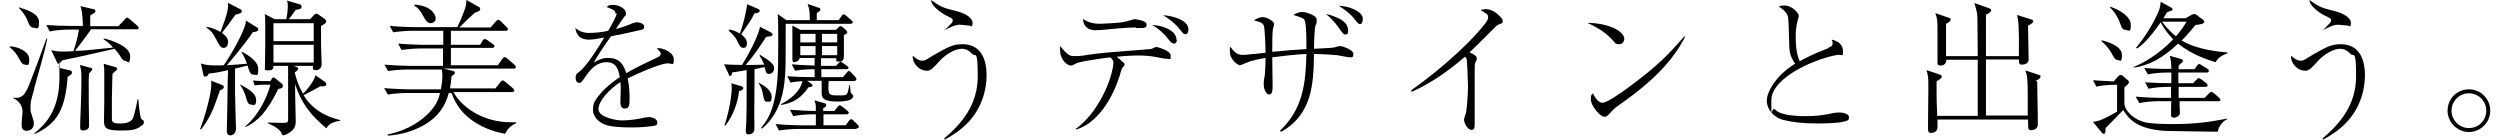
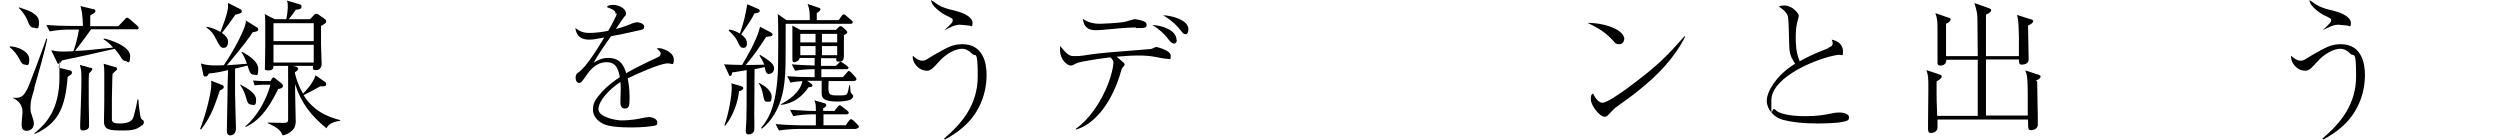
<svg xmlns="http://www.w3.org/2000/svg" id="_レイヤー_2" version="1.1" viewBox="0 0 820 45.8">
  <g id="_レイヤー_1-2">
    <g>
      <path d="M8.2,21.2c-.9,0-1.3-.8-1.9-1.9-.7-1.4-1.8-2.8-3.1-3.8v-.3c3,.1,6.4,1.8,6.4,4.3s-.7,1.7-1.4,1.7ZM11.3,29c-1.1,3.6-1.3,4.5-1.3,6.1s.1,1.7.3,2.2c.7,2.2.8,2.5.8,3.3,0,1.3-1,2.3-2.3,2.3s-1.7-.7-1.7-2.1.3-3.4.3-4c0-2.5-1.5-3.9-3.1-4.6v-.2c.3.1.5.1.9.1,2.1,0,2.8-1.1,3.8-3,.6-1.1,5.4-14,6.2-16.4h.3c-.9,4.6-2.8,10.9-4.3,16.3h0ZM11.1,9.1c-1.2,0-1.6-1.1-2-2.2-1-2.4-2.2-3.5-2.9-4.3v-.2c2.8.9,6.6,2,6.6,4.9s-.8,1.8-1.7,1.8h0ZM22.2,25.1c-.8,10.6-3.3,15.5-10.9,18.9v-.3c3.8-3.1,8.2-7.7,8.2-18.4s-.1-2.4-.3-3.1l3.8.9c.3,0,.6.3.6.7s-.1.6-1.4,1.4h0ZM44.7,9.6h-14.8c-2.6,3.6-2.8,3.9-5.3,7.1,3.4-.1,3.8-.2,12.5-1.1-1.3-1.5-2.2-2.1-3.1-2.7v-.3c2,.4,8.7,2.5,8.7,5.8s-1.1,1.6-1.4,1.6c-.8,0-1.1-.3-2-1.8-.4-.7-1.2-1.5-1.7-2.2-9.3,2.1-10.4,2.4-17.2,3.8-.3.4-.8,1.1-1.2,1.1s-.3-.1-.6-.7l-1.8-3.7c1.6.3,2.3.4,3.7.4s1.5,0,3.6-.1c.8-2.5,1.3-4.1,1.8-7.1h-3.4c-.8,0-3.9.1-6.2.6l-1.1-2.1c2.5.2,5.5.3,8,.3h4c-.1-4.1-.5-5.5-.8-6.5l4.2,1c.2,0,.7.1.7.6s-.1.5-1.7,1.5c0,.5,0,2.9,0,3.5h9.2l2.1-2.2c.2-.3.5-.6.8-.6s.6.3,1,.6l2.3,2c.2.2.5.5.5.8s-.5.5-.7.5h0ZM29.2,24.2c-.1,1.3-.1,1.9-.1,2.7,0,4.3,0,8.6.1,13,0,.2,0,1.3,0,1.5,0,1.1-1.3,1.4-2,1.4s-.9-.4-.9-.9,0-1.1,0-1.2c.1-3.2.4-10.4.4-14s0-3.3-.5-5.4l3.3.9c.6.1.8.2.8.5s-.9,1.2-1.2,1.5ZM46.5,41.1c-1.5,1.5-3.7,1.7-6,1.7-4.5,0-6.4-.1-6.4-3s.1-3.7.1-6.3,0-7.2,0-9.4,0-1.5-.2-3.2l3.7,1.1c.2,0,.7.1.7.5s-.1.4-.2.5c-.1.1-.9.8-1.3,1.2,0,1.1-.2,5-.2,8.1v6.8c0,1.2.9,1.4,2.7,1.4,3.7,0,4.2-1.5,4.5-2.5.5-1.9.9-3.5,1.2-5.4h.3c0,1,.5,5.7.9,6.3,0,.1.7.6.8.7,0,0,.1.2.1.4,0,.2-.1.8-.6,1.2Z" />
      <path d="M72.1,29.7c-2.3,6.9-3.5,9.3-6.1,12.7h-.4c1.8-4.5,3.7-11.9,3.7-14.5s0-1.1-.2-1.5l3.8,1.5c.3.1.5.3.5.6,0,.6-.6.9-1.4,1.2h0ZM82.9,10.6c-2.5,3.8-8.2,10.5-8.5,10.8.7,0,5.4-.4,6.6-.5-.8-2.3-1.4-3.2-1.8-3.7l.2-.2c1.1.6,5.3,2.8,5.3,5.6s-.6,1.9-1.4,1.9c-1.2,0-1.5-1-2.1-3l-4.1,1c0,4.8,0,7,0,8.3,0,1.7.3,10.8.3,11.3,0,1.8-1.1,2.3-1.9,2.3s-1.1-.8-1.1-1.1c0-1.7.2-9.2.2-10.7s.1-8.2.2-9.6c-2.9.7-4.8,1-6.3,1.1-.4.8-.6,1-1.1,1s-.6-.1-.7-.6l-.8-3.7c2.2.8,5,.7,7.5.6,3-4.3,7.7-12.9,7.2-14.7l3.7,2.3c.4.2.4.5.4.7,0,.5-.5.7-2,.9h0ZM77.3,4.7c-2.3,3.3-3.1,4.3-4.5,6.1,1,.8,2,1.5,2,2.9s-.6,2-1.5,2-1.3-.7-2.4-2.8c-.9-1.7-1.4-2.6-3.2-3.9v-.2c.8.1,2.2.3,4.6,1.7.4-1.1,2.5-6.2,2.5-8.4s0-.9-.1-1.2l4.1,2.1c.3.1.5.3.5.7,0,.5-.3.7-2,1.1ZM82.5,34.3c-1.1,0-1.3-.6-1.9-2.6,0-.3-.8-2.4-1.8-3.8v-.2c2.8,1.5,5.2,3,5.2,5s-.5,1.7-1.4,1.7h0ZM91.2,29.3c-3.5,7.2-6.6,10.5-10.7,12.4v-.3c3.8-3.1,7-8.9,8.2-13.6h-2.6c-.8,0-1.9.1-2.6.2l-.5-1.6c.9.1,2.7.2,3.4.2h2.3l.5-.8c.1-.2.3-.4.5-.4s.4.2.6.3l2.2,1.8c.2.2.3.4.3.6,0,.9-1,1-1.6,1.1h0ZM107.1,42.1c-5-4.1-8.3-8.2-10.3-14.5,0,.8,0,1.7,0,2.5,0,1.5.2,9.5.2,9.7,0,2-.9,2.8-1.4,3.2-.6.5-1.5,1.2-2.9,1.4-.6-1.3-1-2.3-4.9-4v-.2c1,0,4.1.1,4.6.1,1.5,0,2.1,0,2.1-1v-15.4c0-1.7,0-1.9,0-2.3h-4.8c0,.5,0,1.5-1.6,1.5s-1.2-.5-1.2-1c0-1.1.1-6.1.1-7.1s0-6.6,0-7.7,0-1.9-.2-2.7l3.3,1.7h3.8c.3-1.3.5-3.1.5-3.9s0-1.6-.3-2.2l4.2,1.2c.4.1.6.4.6.8,0,.8-.9.9-1.9,1-.3.5-1.9,2.7-2.3,3.1h7l1.3-1.4c.2-.2.5-.4.8-.4s.5.1.7.3l2,1.4c.3.2.5.5.5.8,0,.6-.6.9-1.7,1.5,0,.5,0,6.1,0,6.2,0,1,.2,5.7.2,6.3,0,1.4-.9,2-1.9,2s-1.1-.4-.9-1.4h-6.6l.8.2c.5.1.9.4.9.7,0,.5-.6.9-1.1,1.2,0,.3.7,3.6,2.7,7,.8-.7,3.4-3.6,4.1-6l3,2.1c.4.2.5.5.5.9,0,.6-.8.7-1.9.6-1.8,1-3.7,2-5.5,2.9.4.7,1.2,2,2.7,3.4,2.6,2.5,5.5,3.8,9.3,4.8v.2c-3.4.5-4.1,1.7-4.6,2.6h0ZM102.9,7.6h-13.2v5.9h13.2v-5.9ZM102.9,14.7h-13.2v5.8h13.2v-5.8Z" />
-       <path d="M165.7,43.9c-2-.4-6.6-1.3-11.1-4.6-1.9-1.4-4.8-4-6.5-8.8h-.9c-1.1,4-3.1,7.6-8.1,10.5-3.6,2.1-7.8,3.2-11.9,3.5v-.4c7.2-1.5,11.5-5,13.5-7.1,2.7-2.8,3.4-5.2,3.6-6.5h-11c-1.7,0-4.3.2-6.1.5l-1.2-2.1c3.6.3,7.1.4,8,.4h10.6c.4-2,.5-3.5.5-4.5s-.1-1.5-.2-2h-11.4c-1.7,0-4.4.2-6.2.5l-1.2-2.1c3.6.3,7.1.4,8,.4h11.2v-5.7h-7.4c-1.7,0-4.4.2-6.2.5l-1.1-2.1c3.6.3,7.1.4,8,.4h6.8v-4.6h-10.3c-1.7,0-4.3.2-6.1.5l-1.2-2.1c3.6.3,7.1.4,8,.4h14.2c.5-1,1.5-3.2,2.5-6,.3-.9.4-1.2.5-2.9l4.1,2.3c.3.2.4.3.4.7s-.4.6-.5.7c-.2,0-1.2.5-1.4.6-1.9,1.7-2.7,2.5-4.9,4.7h10.2l1.7-1.9c.4-.5.6-.6.8-.6.3,0,.8.4,1,.6l1.7,1.7c.5.5.5.7.5.8,0,.5-.6.5-.8.5h-17.9v4.6h9.6l.7-1.2c.4-.7.7-.7.8-.7s.4.1.9.4l1.8,1.3c.2.1.5.4.5.7s-.4.5-.7.5h-13.6v5.7h15.4l1.4-2c.2-.2.5-.7.8-.7s.7.4.9.5l2.3,2c.3.3.5.5.5.8,0,.4-.4.5-.7.5h-23.1l2.9.7c.6.1.9.3.9.7,0,.5-.8.9-1.1,1.1-.1,1.4-.2,2.5-.5,4h14.9l1.6-2c.4-.5.5-.6.8-.6s.8.4.9.5l2.4,2c.2.2.5.5.5.8,0,.4-.4.5-.8.5h-19.2c3.6,6.2,11.1,9.9,18.7,9.9s1.3,0,1.9,0v.3c-2.5,1.2-3.1,2.5-3.5,3.3h0ZM141.3,7.6c-1.2,0-1.8-1.1-2.4-2.2-.9-1.7-1.6-2.7-3-3.5l.2-.4c5.7.5,6.8,3.5,6.8,4.5s-.8,1.6-1.6,1.6h0Z" />
      <path d="M201.9,4.5c0-1.1-.9-1.4-2.9-2.2.4-.4.8-.7,2-.7,2.4,0,4.3,1.5,4.3,2.6s0,.6-.7,1.5c-.4.6-2.3,3.3-2.6,3.8,1.2-.3,2.4-.6,5.6-1.9.2,0,.9-.3,1.3-.3.7,0,2.4.4,2.4,1.4s-.8,1.1-1.9,1.3c-3.3.8-5.1,1.1-9,1.9-2,2.8-4.2,6-5.7,8.7,1.1-.7,2.5-1.6,4.8-1.6,4.4,0,5.3,3.2,5.9,5,2.3-1.3,4.9-2.7,10.3-5.2.6-.3,1-.6,1-1.2s-.6-1.1-1.3-1.7c.4-.1.5-.1.8-.1,1,0,4.8,1.2,4.8,3.7s-.5,1.1-2.4,1.3c-2.5.3-9.1,3.1-12.7,4.9.2,1.2.6,3.2.6,6s0,3.9-1.6,3.9-1.4-2-1.4-2.6.1-3.2.1-3.8,0-1.1-.1-2.3c-3.7,2.4-7.2,6.2-7.2,8.9s5.9,3.7,7.6,3.7c2.5,0,5.3-.4,7.4-.9.8-.1,1.1-.2,1.5-.2,1.5,0,2.8.8,2.8,1.7s-.2,1-1.3,1.2c-1.2.2-3.9.5-7,.5-7.3,0-9-.8-10.5-1.8-1-.7-2.3-2.1-2.3-3.9s.3-2.7,1.7-4.5c1.4-1.8,3.6-4,7.1-6.3-.5-2.8-1.3-4.9-4.4-4.9s-5.1,2.3-6.2,3.8c-1.9,2.7-2.1,3-2.7,3-1.1,0-1.2-1.4-1.2-1.7,0-1.1.4-1.4,1.1-1.9,2.4-1.7,5.9-7.3,8.3-11.3-2.7.5-3.6.7-5,.7-3.8,0-4.3-2.6-4.5-3.8,1.5,1.1,2.6,1.6,4.6,1.6s4.5-.3,6.2-.7c.7-1.2,2.8-4.9,2.8-5.7h0Z" />
      <path d="M252.3,24.3c-.8,0-1.1-.7-1.2-1.1,0-.2-.3-1.1-.3-1.2-.8.2-2.4.5-3.3.7,0,2.1-.1,14-.1,15.1s.1,4.1,0,4.7c0,1.2-1.3,1.6-1.9,1.6-.9,0-.9-.9-.9-1.2,0-.4.2-2.7.2-3.2.1-3.5.1-4.9.1-16.7-.6.1-3.1.5-3.6.6-.5.1-.7.1-1.1.1-.2,1.1-.4,1.2-.7,1.2s-.3-.1-.6-.8l-1.4-3c2,.1,4,.2,5.9.2,1.5-2.5,4.9-8.2,5.9-12.5l3.3,1.7c.3.2.8.4.8.8,0,.6-.6.6-2.1.8-2.5,3.8-3.8,5.8-6.7,9.2,3.3,0,3.6,0,6.1-.1-.7-1.6-1.1-2.3-1.6-2.9l.2-.3c4.6,2.7,4.6,3.7,4.6,4.5s-.6,1.7-1.5,1.7h0ZM242.4,29.9c-.3,3.4-1.9,8.1-4.5,11.3h-.3c1.6-4.6,2.4-10.1,2.4-12.1s0-1.1-.2-1.8l3.1.9c.8.2.9.5.9.7,0,.5-.8.9-1.3,1h0ZM247.4,4.5c-1.1,2.2-1.2,2.2-4.3,6.8.6.4,1.9,1.4,1.9,2.9s-.9,1.5-1.2,1.5c-.9,0-1.2-.6-2.2-2.7-.2-.4-1.1-1.6-2.6-3l.2-.3c.9.1,1.9.4,3.5,1.3,1.4-4.2,1.7-5.6,2.4-9.6l3.5,1.5c.2,0,.6.3.6.7s-.6.7-1.8.8h0ZM251.7,33.4c-1,0-1.1-.6-1.5-2.7-.3-1.6-.6-2.1-1.4-3.5h.2c1.7.9,4.1,2.4,4.1,4.5s-.7,1.6-1.4,1.6ZM279.1,7.8h-21.4c0,14.9,0,15.3-.4,19.1-.6,5.9-2.8,11.6-7.4,15.3l-.3-.2c2.4-2.9,5.2-7,5.6-20,0-1.5.2-14.1-.1-17.4l2.8,2h7.7c0-2.3,0-3.4-.7-5.3l3.5,1.2c.3,0,.7.2.7.6s-.6.8-1.2,1.2v2.3h7.2l.9-1.3c.1-.2.4-.6.7-.6s.7.3.9.5l1.6,1.4c.3.2.5.4.5.7,0,.4-.4.5-.7.5h0ZM280.9,42.3h-19.2c-1.7,0-4.4.2-6.2.5l-1.1-2.1c3.6.3,7.1.4,8,.4h5.2c0-1.5,0-1.7,0-3.6h-1.2c-1.7,0-4.4.2-6.2.6l-1.1-2.1c2.9.2,6.1.4,8.5.4,0-2.1,0-2.3-.5-3.5l3.1.9c.5.1.8.2.8.7s-.7.9-1,1v.9h3.7l1-1.3c.1-.1.5-.6.7-.6s.7.4,1,.6l1.5,1.2c.2.2.5.4.5.7s-.4.5-.7.5h-7.6v3.6h7.3l1-1.4c.2-.2.4-.6.7-.6s.6.2.9.5l1.3,1.3c.2.2.4.4.4.7,0,.4-.4.5-.7.5h0ZM280.4,26.6h-8.6c-.3,4.7,0,4.7,3.3,4.7s2.7-.1,3.5-3.4h.2c0,.4.2,2.1.2,2.3s.9,1.1.9,1.3-.3.8-.8,1.1c-.9.6-3.3.7-4.5.7-4.4,0-5-1.1-5.1-2.5,0-.6,0-3.5,0-4.3h-3.8c-.5,0-.7,0-1,0l1.2.8c.4.3.6.5.6.7,0,.6-1,.6-1.3.6-1.9,2.9-4.9,5.4-9.1,5.8v-.2c2.3-1.2,6.3-3.7,7.1-7.6-1.2.1-2.7.2-3.9.5l-1.1-2.1c2.5.2,5.5.3,8,.3h1v-2.6c-1.6,0-4.3.1-6.4.5l-1.1-2.1c3.4.3,5.8.3,7.5.4v-2.5h-4.9c-.2,1-1.3,1.4-1.8,1.4s-.6-.2-.6-1.5,0-9.8,0-10.5l2.6,1.4h11.7l.9-.9c.2-.2.4-.3.5-.3.3,0,.5,0,.9.4l1,.9c.1.1.4.4.4.7s-.2.5-1.1.9c0,2.1,0,4.7,0,6.9s-1.5,1.8-1.8,1.8c-.7,0-.7-.2-.7-1.1h-5v2.5h4.9l.7-.7c.5-.5.6-.6.8-.6s.3,0,1,.5l1.1.8c.4.3.5.4.5.6,0,.5-.5.5-.7.5h-8.2v2.6h7.1l1.2-1.4c.4-.5.5-.6.7-.6.4,0,.8.5.9.6l1.2,1.3c.3.3.4.5.4.8,0,.5-.5.5-.7.5h0ZM267.5,11.1h-5v2.8h5v-2.8ZM267.5,15.1h-5v3h5v-3ZM274.6,11.1h-5v2.8h5v-2.8ZM274.6,15.1h-5v3h5v-3Z" />
      <path d="M309.6,45.5c6-5.1,11.1-11.2,11.1-20.5s-.8-6.1-1.9-7.4c-.9-1-2.1-1.6-3.3-1.6-2.1,0-5.2,1.6-7.6,4.3-1.6,1.8-2.6,2.9-3.8,2.9-3,0-5-2.9-4.7-4.9,1.3,1.1,2,1.6,3.1,1.6s1-.2,3.9-1.9c4.4-2.5,6.1-3.5,9.3-3.5,6.7,0,7.9,6.1,7.9,10,0,5.9-2.1,11.5-6.1,15.7-2.9,3-5.8,4.6-7.6,5.6l-.2-.3h0ZM309.9,9.8c2.4-2.3,2.6-2.5,2.6-3.1s-.1-.6-2.5-1.8c-1.1-.6-2.5-1.6-3.5-2.7-1-1.1-1-1.6-1.1-2.2,3.1,2.2,3.6,2.5,8.5,3.7,2.4.6,5.1,2,5.1,3.8s-.7.9-1,.9c-.5,0-2.7-.3-3.2-.3-1.7,0-3.8,1.2-5,1.8h-.1c0-.1,0-.1,0-.1Z" />
      <path d="M352.9,42.2c4.5-3.1,7.6-8.5,8.7-10.6,3-5.7,3.6-10.2,3.6-10.9s-.1-1-1-1.9c-4.2.5-10.3,1.5-11,1.9-1.2.6-1.5.8-2,.8-1,0-3.5-1.7-3.5-5.1s0-.6.1-1.2c2.4,2.9,3.1,3.2,4.5,3.2s2.1,0,4.4-.4c5-.7,5.4-.7,20.5-1.9.5,0,.8-.2,1.2-.4.7-.3.8-.3.9-.3s4.7,1.1,4.7,2.8-.2,1.1-1,1.1-2.6-.3-3.8-.6c-1.7-.3-3.3-.5-5.9-.5s-5.9.3-7,.4c2.1,1.8,2.3,2,2.4,2.1.1.2.2.3.2.5,0,.2-.8,1.1-.9,1.2-.1.2-.2.5-.2.6-2.8,10.2-8.5,17.7-14.9,19.5v-.3s0,0,0,0ZM372.6,9c-2.6,0-8.1.5-11,.8-1,.1-1.9.1-2.4.1-2.2,0-3.8-1.1-4-3.7,2.1,1.5,4.4,1.6,5.7,1.6s5.9-.3,7.2-.5c.8-.1,1.8-.4,3.2-.8.5-.2.7-.2.9-.2.4,0,2.1.3,3,.7.4.2.9.5.9,1.1,0,1.1-.8,1.1-2.9,1.1h-.7ZM386,13.1c0,.6-.3,1.2-.9,1.2-.9,0-1.6-1.1-2.4-2.1-.6-.8-2.7-2.9-4.8-4,3.3.1,8,1.7,8,4.9h0ZM389.8,9.6c0,.1,0,1.6-.9,1.6s-1-.5-2.1-1.8c-.4-.5-2.1-2.5-5.3-4.4,2.8.1,8.3,1.5,8.3,4.6h0Z" />
-       <path d="M419.8,42.9c7.6-7.1,8.5-15.8,8.7-25.2-3.4.1-9.7.9-11.2,1.1,0,1.3.1,7.4.1,8.6,0,.6,0,.6,0,1.1,0,.9,0,2.5-1.1,2.5s-1.8-1.9-1.8-3.4.2-2.2.3-2.5c0-.1.3-2.4.3-6.1-2.3.4-4.5.8-6.6,1.7-.3.1-1.5.7-1.8.7-.6,0-3.3-1.7-3.3-4.5s0-.9.2-1.5c1.8,2.5,3,2.6,4,2.6s1.3,0,1.5-.1c2.7-.2,3-.3,6-.6,0-1.2-.2-8.3-.6-9-.5-.9-1.2-1.1-3.2-1.6,1.2-.9,2.5-1.1,2.8-1.1,1.5,0,3.8,1.4,3.8,2.2s-.4,1.5-.4,1.8c-.2,1.1-.2,5.9-.2,7.4,5.4-.5,6-.6,11.2-.9,0-1.6.1-8.5-.7-9.7-.4-.6-2.7-1.2-3.6-1.5,1.3-.8,2.4-1,3-1s4.7.9,4.7,2.6-.4,1.6-.4,1.8c-.4,1.3-.5,6.1-.5,7.7.9,0,4.7-.3,5.5-.3.9-.1,1.3-.1,2.3-.5.1,0,.5-.1.9-.1s4.2,1.2,4.2,2.5-.4,1.2-1.1,1.2-3.5-.6-4.2-.7c-.8-.1-5.5-.4-7.6-.4-.2,9.5-.4,19.8-10.9,25.6v-.3c-.1,0-.1,0-.1,0ZM440.2,6.7c1.2.7,2,2,2,3.4s-.7,1.2-.9,1.2c-.6,0-.7-.1-2.5-2.6-.2-.3-1.6-2.3-3.9-4.1,2.7.5,4.9,1.8,5.3,2h0ZM447,6.2c0,1.1-.4,1.7-.9,1.7s-.7-.2-2.1-2c-.6-.8-2.4-2.5-4.9-4,3.7.1,7.9,2,7.9,4.2Z" />
-       <path d="M462.9,29.6c11.4-8.1,20.5-16.9,24.4-22.1.7-1,.8-1.5.8-1.8s0-.9-.7-1.3c-.3-.2-1.5-1-1.8-1.1.5-.1,1.1-.3,1.7-.3,2,0,3.7,1.3,4.7,2.4.6.6.9.9.9,1.6s-.3.6-1,.9c-.8.3-.9.4-2.3,1.8-5.2,5.2-5.8,5.8-7.6,7.5,1,.4,2.4,1.1,2.4,1.9s-.5,1.2-.5,1.4c-.2.6-.2,1.5-.2,2.8v16.5c0,2,0,2.8-1,2.8-1.6,0-2.5-2.7-2.5-3.3s.5-1.8.6-2.1c.4-1.7.7-6.9.7-8.8s-.3-8.4-.4-8.8c-.1-.5-.2-.6-.6-1-5.3,4.6-11,8.6-17.4,11.5l-.2-.2h0Z" />
      <path d="M532.7,12.9c0,.3-.2,1.6-1.6,1.6s-1.2-.4-2.7-1.9c-2.6-2.6-5-3.8-7.7-5.1,5.8,0,12.1,2.3,12.1,5.4ZM552.7,12.1c-3.6,7.1-9.2,12.8-15.4,17.7-2.2,1.8-4.1,3.1-6.6,4.9-1.4,1-1.5,1.2-3.1,2.9-.3.4-.7.7-1.3.7-1.6,0-4.5-3.7-4.5-5.7s.4-1.4.7-2c.9,2,2.1,3.1,3.1,3.1,1.5,0,6-3.2,7.8-4.5,10.4-7.6,13.6-11.1,19.1-17.3l.3.2h0Z" />
      <path d="M599.8,15.6c.8-.3,1.3-.6,1.3-1.3s-.1-.9-.3-1.3c2.1.4,3.7,1.7,3.7,3.8s-.2,1-1.7,1.2c-6.3.9-21.8,7.1-21.8,14.9s0,1.8,1.2,3c1.9,2.2,8.6,2.2,9.9,2.2,3.9,0,5.8-.3,9.7-1.1.8-.1,1.6-.1,1.7-.1,1.2,0,3,.5,3,1.6s-.8,1.2-2.3,1.5c-1.6.4-6.2.5-8,.5-5.4,0-8.5-.5-11-1.1-3.5-.8-5.7-3.6-5.7-6.4s3-8.3,9.3-12.1c-.6-.9-1.8-2.6-1.9-5.2-.2-8.2-.3-9-.4-9.8-.1-1-.5-1.6-1.2-2.3-.2-.3-1.6-1.3-1.9-1.5.5-.1,1-.3,1.8-.3,2.8,0,4.8,2.7,4.8,3.3s-.1.7-.2,1c-.6,2-.8,3.8-.8,5.9s0,5.1,1.3,8.1c1.2-.7,4.6-2.5,9.4-4.3h0Z" />
      <path d="M668.2,26.7c0,3.1.2,10.2.2,11.6,0,.4,0,2.2,0,2.6,0,1.3-1.3,1.8-2.1,1.8-1.1,0-1.1-.3-1.1-3.5h-29.7c0,1.3,0,2.2,0,2.7-.1,1.5-1.7,1.7-2.1,1.7s-1,0-1-1.2,0-2,0-2.3c0-3.7.1-7.4.1-11s0-4-.6-6.1l4.2,1.4c.6.2.8.4.8.7,0,.5-.7,1-1.7,1.6,0,1.1,0,2.1,0,3.7s0,2.8.2,7.6h13.3c0-6,0-12.3,0-18.4h-10.3c0,1.9-1.7,1.9-1.9,1.9s-1,0-1-.8c0-1.1,0-6.1,0-7.1s0-2.1,0-3.2c0-3.4,0-4.1-.7-6.1l4.3,1.5c.3,0,.7.2.7.6,0,.7-1.1,1.2-1.5,1.4,0,.6,0,1.1,0,1.8,0,2,0,2.7,0,8.8h10.4c0-1.8-.1-9.9-.1-11.5,0-2.4-.1-2.9-1-5.9l4.8,1.7c.5.2.7.3.7.6,0,.8-1.3,1.3-1.7,1.5,0,1.8,0,2.9,0,13.6h10.8c.1-10.4-.2-11.7-.6-13.5l4.4,1.4c.3,0,.9.2.9.7s-.9,1-1.7,1.4c0,1.8.2,9.6.2,11.1s-1.6,1.7-2.3,1.7-.9-.3-.9-1.7h-10.8v18.1s0,.3,0,.3h13.7c0-4,0-5,0-6.5,0-5.8-.2-6.8-.8-8.3l4.3,1.4c.5.2.7.2.7.6,0,.6-.7,1-1.6,1.4h0Z" />
-       <path d="M727.6,43.2c-1.5,0-16.8-.2-18-.3-8.4-.7-11.1-3.5-13.2-6.8-.4.4-.7.8-3.1,3.2-2.1,2.2-2.3,2.3-2.7,2.7,0,.4.1,1.9-.5,1.9s-.5-.2-.7-.4l-2.9-3.5c1.9-.3,2.5-.5,5.6-2.1,1.4-.8,1.7-.9,2.3-1.3v-8.8c-3.1,0-5.5.3-6.8.6l-1.1-2.1c1.8.2,5.3.3,6.8.4l1.4-1.6c.2-.2.5-.5.9-.5s.4.1.6.2l1.7,1.5c.2.1.4.4.4.6,0,.3-.2.6-.5.9-.4.3-.6.5-1,.9v4.8c0,.5,0,1,.3,1.7,1.1,2.7,4.5,4.7,7.4,5.1,2.7.4,7.4.4,8.3.4,8.1,0,13-.9,17.7-1.8v.2c-1.3.6-2.8,2.2-3.1,4.2h0ZM694.7,19.7c-.9,0-1.3-.8-1.7-1.5-1.2-2.4-2.3-3.4-3.7-4.7v-.3c2.2.5,6.7,2,6.7,4.8s-.7,1.7-1.4,1.7h0ZM697.3,9.8c-1.2,0-1.5-1-1.7-1.6-.7-2.1-1.9-4.3-3.5-5.7v-.3c2.7.8,6.8,3.1,6.8,5.9s-.5,1.8-1.5,1.8h0ZM730.5,17.5c-1.6.7-2.7,1.1-3.8,2.9-2.2-.7-7.6-2.3-12.3-6.1-4.9,4.7-9.5,7.2-14.6,7.9v-.2c6-2.5,10.4-6.4,13-9.1-1-1.1-2.6-2.7-4.1-5.6,0,0-4.5,6.8-7.8,8.6l-.3-.2c2.3-2.7,5.7-7.7,7.6-12.4.3-.9.4-1.5.5-2.7l3.3,1.8c.3.1.6.4.6.7s-.2.4-.4.4c-.2,0-1.3.5-1.5.6-.6,1.1-.7,1.3-1.1,1.9h7.2l2-1.1c.2-.1.6-.3.9-.3s.7.2.8.3l2.1,1.6c.2.1.4.3.4.6,0,.8-1.4.9-2.9,1.1-1.1,1.3-2.4,3-4.5,5.1,5.1,3.1,12.7,3.7,15,3.9v.4s0,0,0,0ZM727.8,33.2h-12.9c0,.7,0,2.2.1,3.3,0,.2,0,.6,0,.7,0,.7-1.1,1.4-1.9,1.4s-1-.3-1-.9,0-3.7.1-4.5h-4.3c-1.7,0-4.4.2-6.2.6l-1.2-2.1c3.6.3,7.1.4,8,.4h3.6c0-1.2,0-2.6,0-3.6h-1.2c-1.7,0-4.4.2-6.2.6l-1.1-2.1c2.9.2,6,.3,8.6.3v-3.5h-1.6c-1.7,0-4.4.2-6.1.6l-1.2-2.1c3.6.3,7.1.3,8,.3h.9c0-2-.2-3.2-.5-4.3l3.5,1c.4.1.8.3.8.6s-.1.4-.3.6c-.4.3-.8.7-1.1,1v1.2h5.2l.8-1.1c.2-.3.5-.6.7-.6s.8.3,1,.5l1.8,1.1c.2.1.4.4.4.7,0,.4-.4.5-.7.5h-9.3v3.5h4.8l1.1-1.1c.4-.4.6-.6.8-.6s.7.4.9.5l1.5,1.1c.2.2.5.4.5.8s-.4.5-.8.5h-8.7c0,.8,0,2.5,0,3.6h8.5l1.4-1.4c.2-.2.6-.6.8-.6s.7.4.9.5l1.6,1.4c.2.2.5.4.5.7,0,.5-.4.5-.7.5h0ZM709.2,7.2c1.9,2.5,3.4,3.8,4.5,4.7,1.8-2,2.8-3.6,3.5-4.8h-8,0Z" />
      <path d="M761.7,45.5c6-5.1,11.1-11.2,11.1-20.5s-.8-6.1-1.9-7.4c-.9-1-2.1-1.6-3.3-1.6-2.1,0-5.2,1.6-7.6,4.3-1.6,1.8-2.6,2.9-3.8,2.9-3,0-5-2.9-4.7-4.9,1.3,1.1,2,1.6,3.1,1.6s1-.2,3.9-1.9c4.4-2.5,6.1-3.5,9.3-3.5,6.7,0,7.9,6.1,7.9,10,0,5.9-2.1,11.5-6.1,15.7-2.9,3-5.8,4.6-7.6,5.6l-.2-.3h0ZM762,9.8c2.3-2.3,2.6-2.5,2.6-3.1s0-.6-2.5-1.8c-1.1-.6-2.5-1.6-3.5-2.7-1-1.1-1-1.6-1.1-2.2,3.1,2.2,3.6,2.5,8.5,3.7,2.3.6,5.1,2,5.1,3.8s-.7.9-1,.9c-.5,0-2.7-.3-3.2-.3-1.7,0-3.8,1.2-5,1.8h-.1c0-.1,0-.1,0-.1Z" />
-       <path d="M802.8,36.3c0-3.9,3.1-7,7-7s7,3.1,7,7-3.2,7-7,7-7-3.2-7-7ZM815.5,36.3c0-3.1-2.5-5.7-5.7-5.7s-5.7,2.6-5.7,5.7,2.5,5.7,5.7,5.7,5.7-2.5,5.7-5.7Z" />
    </g>
  </g>
</svg>